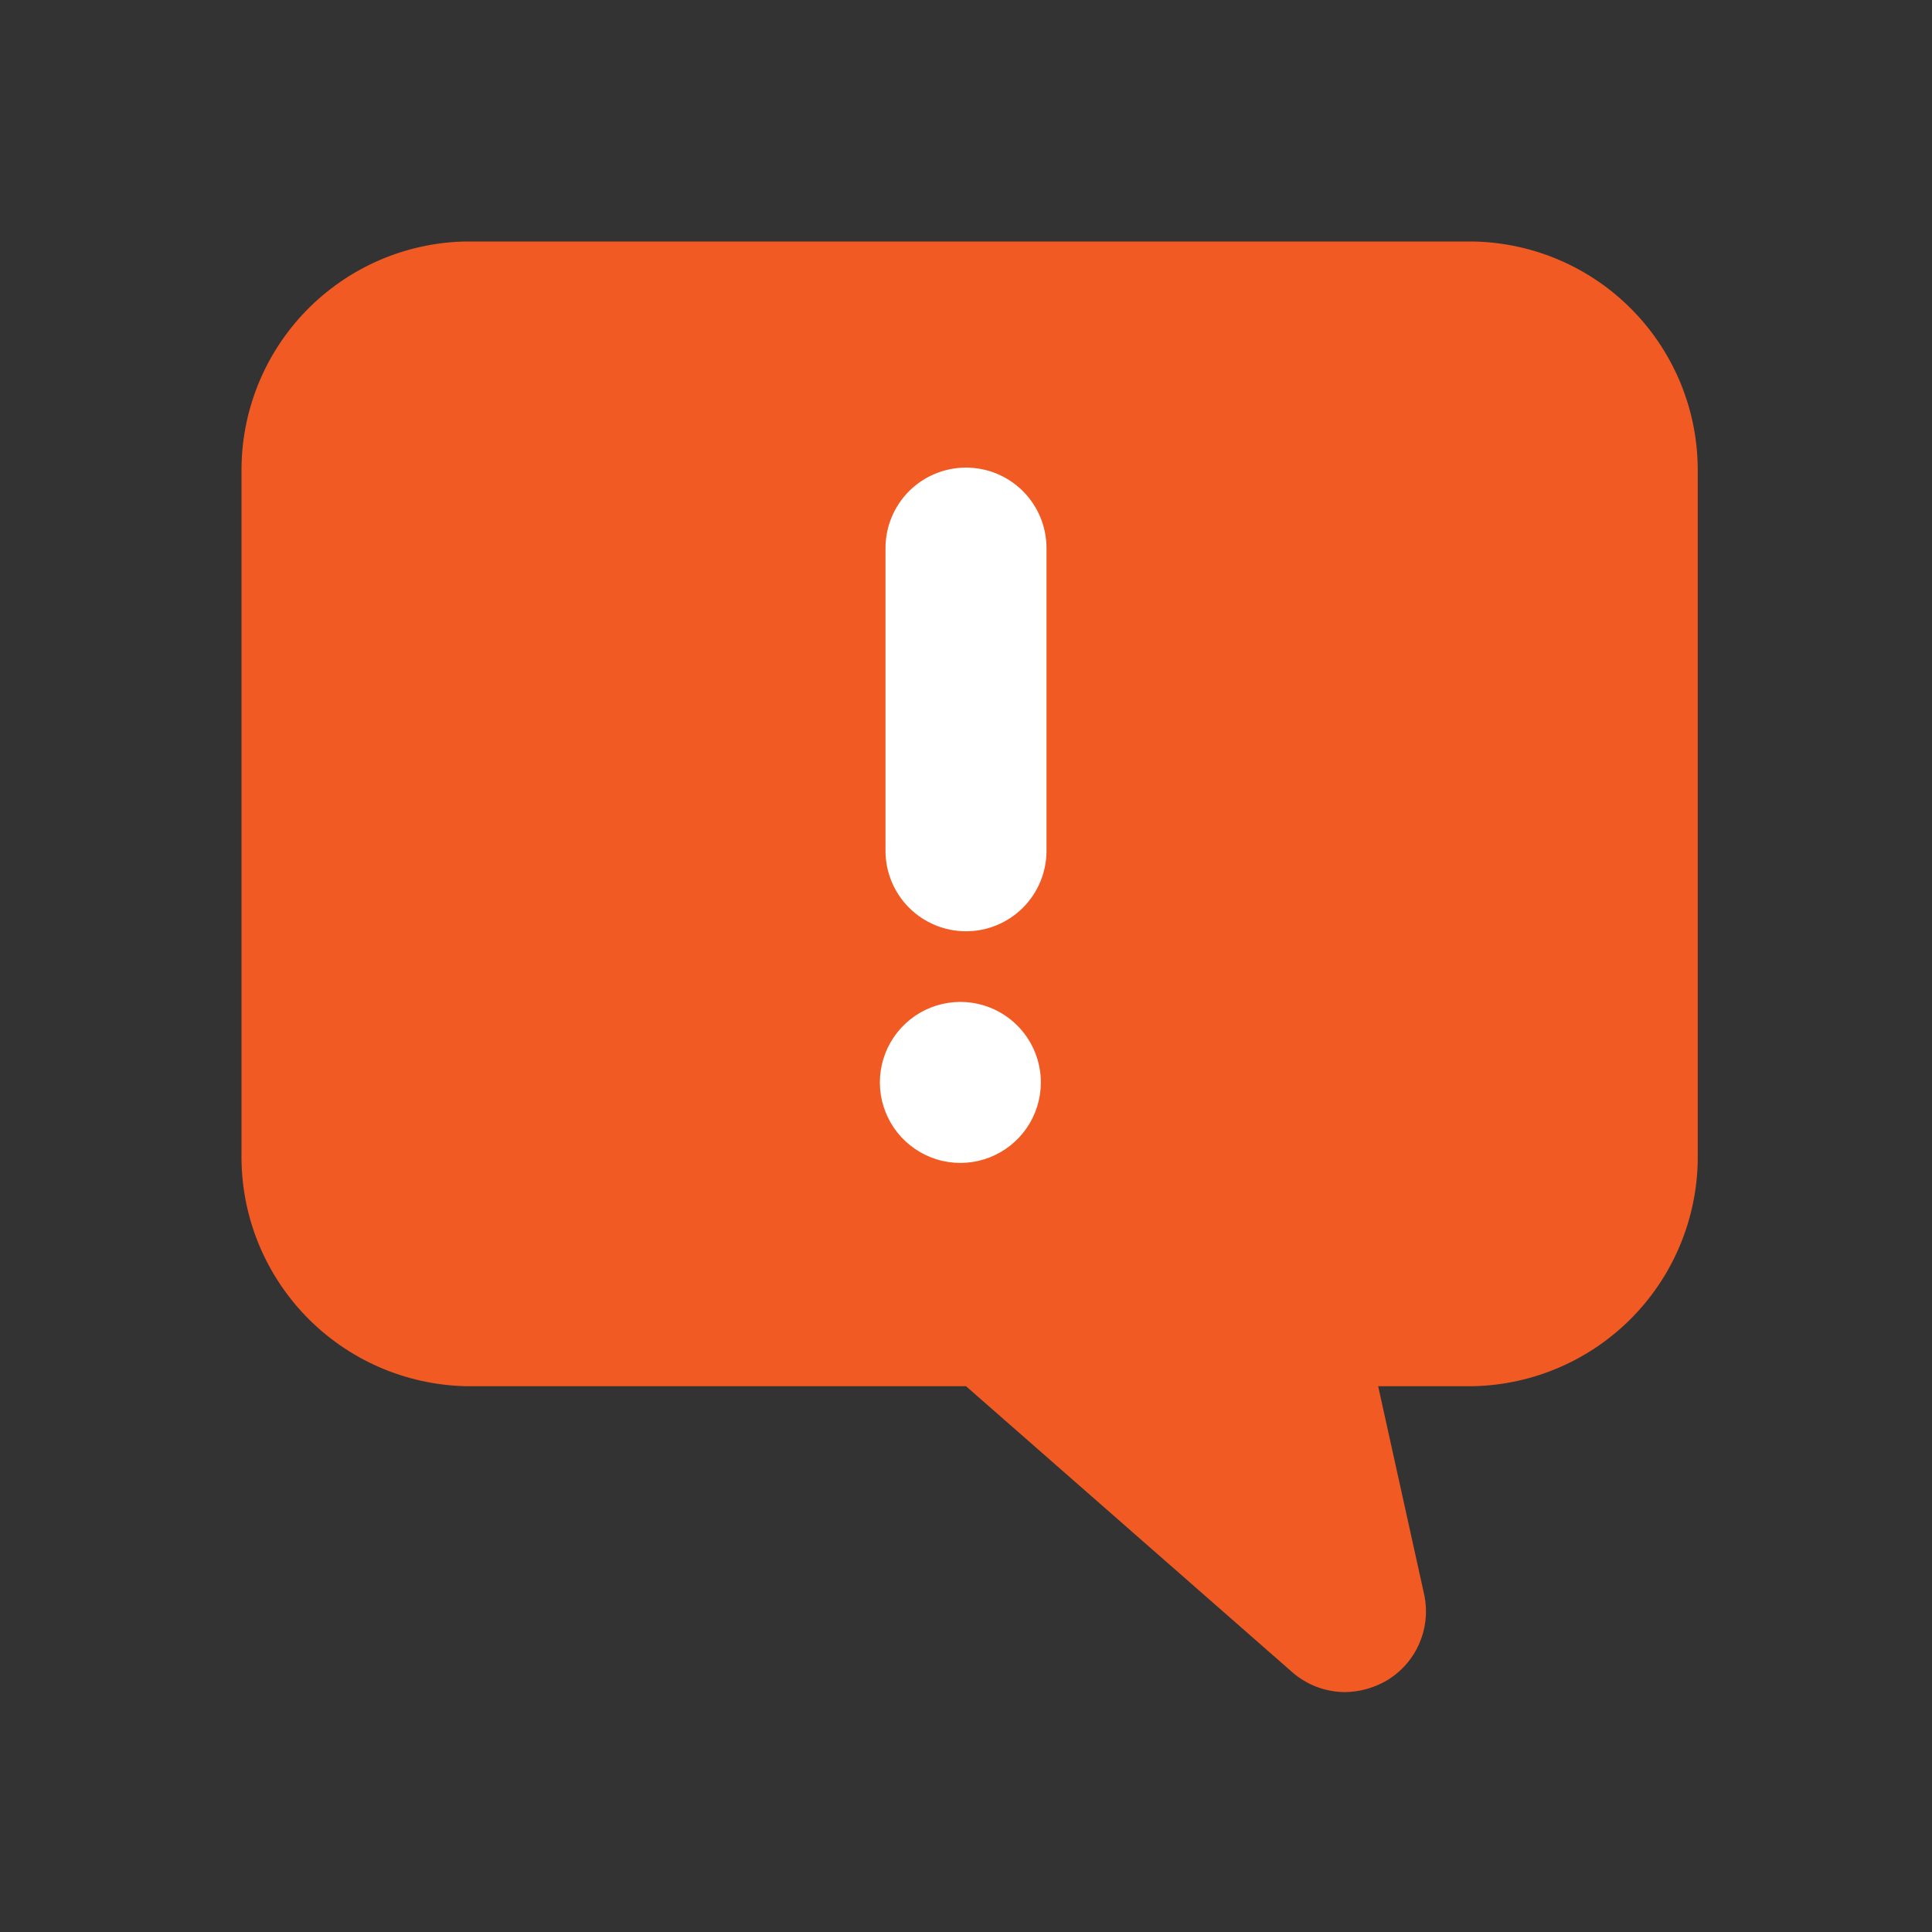
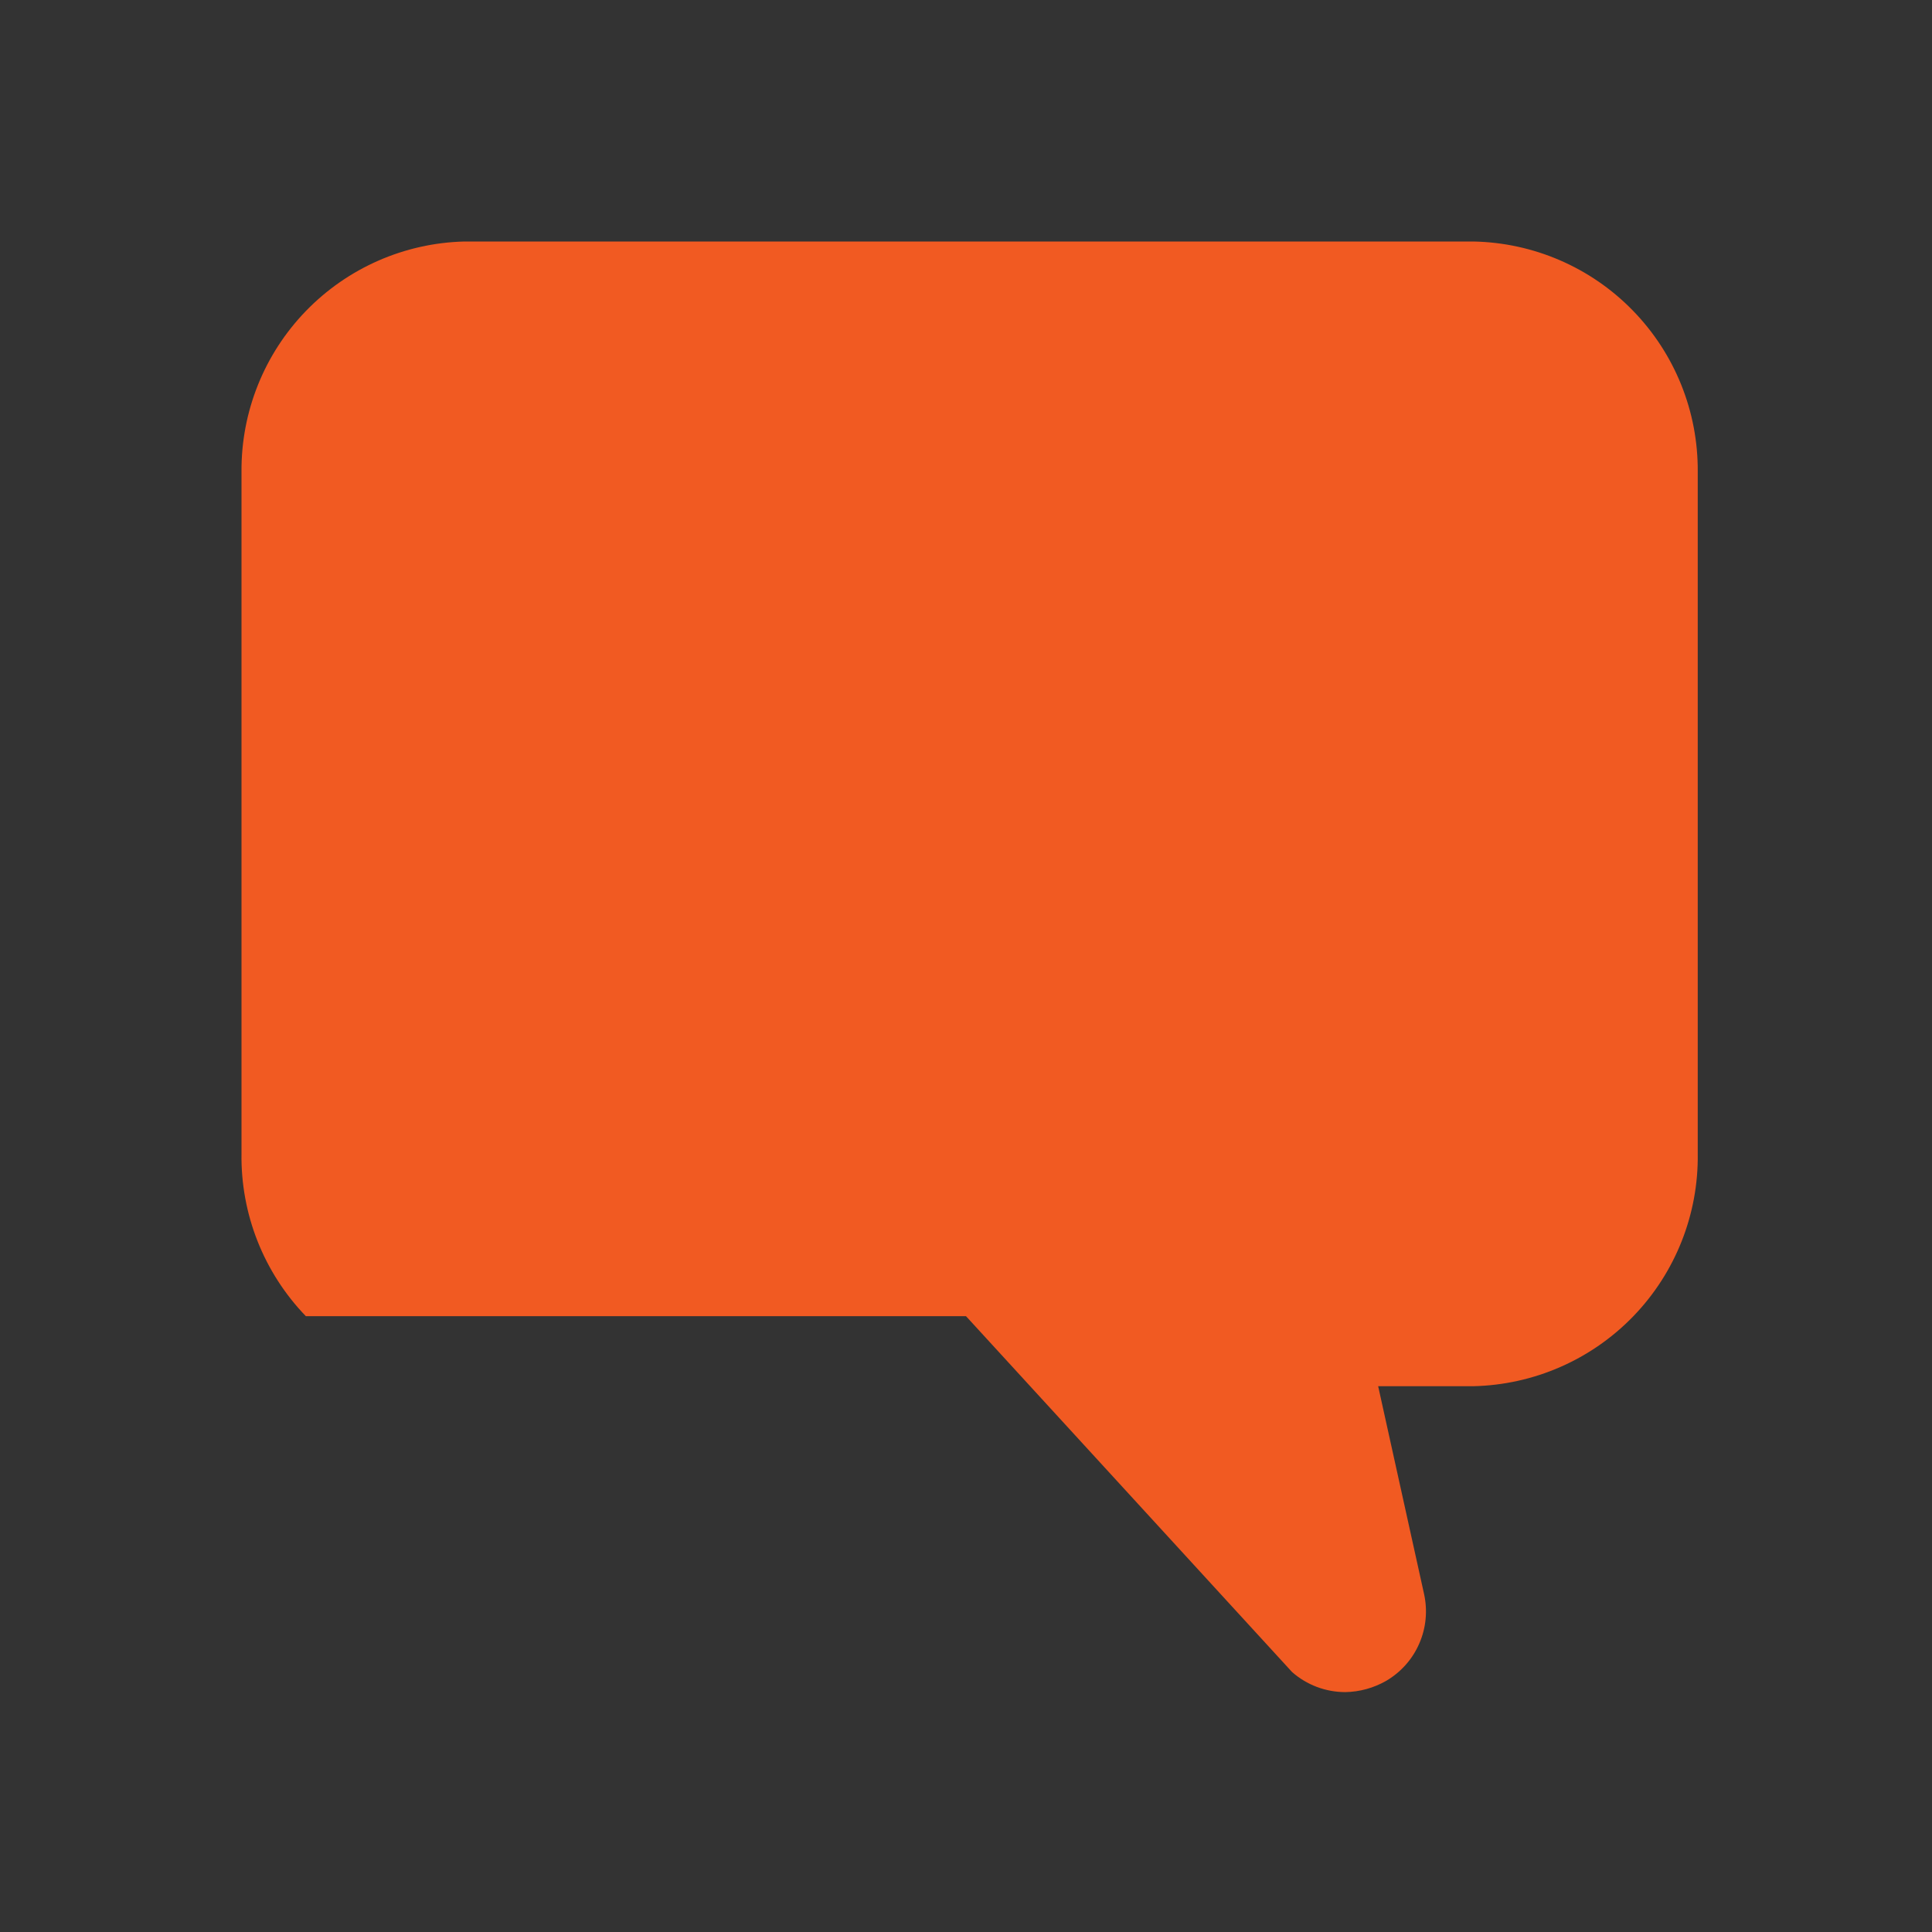
<svg xmlns="http://www.w3.org/2000/svg" width="36" height="36" viewBox="0 0 36 36" fill="none">
  <rect x="0" y="0" width="36" height="36" fill="#333333" stroke="none" />
-   <path d="M27.45 4.5H8.655C7.538 4.527 6.477 4.993 5.7 5.795C4.923 6.597 4.492 7.673 4.5 8.79V21.495C4.484 22.624 4.915 23.713 5.699 24.525C6.483 25.337 7.556 25.806 8.685 25.83H18L24.075 31.155C24.348 31.396 24.7 31.529 25.065 31.53C25.334 31.526 25.597 31.453 25.83 31.32C26.104 31.159 26.32 30.916 26.446 30.625C26.573 30.334 26.604 30.01 26.535 29.7L25.68 25.83H27.45C28.578 25.806 29.652 25.337 30.436 24.525C31.22 23.713 31.651 22.624 31.635 21.495V8.79C31.643 7.668 31.208 6.588 30.424 5.785C29.641 4.981 28.572 4.52 27.45 4.5Z" fill="#F15A22" />
-   <path d="M18 8.713C17.602 8.713 17.221 8.871 16.939 9.152C16.658 9.434 16.5 9.815 16.5 10.213V15.853C16.5 16.251 16.658 16.632 16.939 16.914C17.221 17.195 17.602 17.353 18 17.353C18.398 17.353 18.779 17.195 19.061 16.914C19.342 16.632 19.5 16.251 19.5 15.853V10.213C19.5 9.815 19.342 9.434 19.061 9.152C18.779 8.871 18.398 8.713 18 8.713ZM18 18.673C17.7 18.652 17.4 18.722 17.14 18.873C16.88 19.025 16.672 19.251 16.542 19.522C16.412 19.794 16.367 20.098 16.412 20.396C16.458 20.693 16.592 20.97 16.797 21.191C17.002 21.411 17.268 21.565 17.562 21.632C17.855 21.699 18.162 21.676 18.442 21.566C18.722 21.456 18.963 21.265 19.133 21.016C19.303 20.768 19.394 20.474 19.395 20.173C19.396 19.793 19.252 19.426 18.993 19.148C18.734 18.869 18.379 18.7 18 18.673Z" fill="white" />
+   <path d="M27.45 4.5H8.655C7.538 4.527 6.477 4.993 5.7 5.795C4.923 6.597 4.492 7.673 4.5 8.79V21.495C4.484 22.624 4.915 23.713 5.699 24.525H18L24.075 31.155C24.348 31.396 24.7 31.529 25.065 31.53C25.334 31.526 25.597 31.453 25.83 31.32C26.104 31.159 26.32 30.916 26.446 30.625C26.573 30.334 26.604 30.01 26.535 29.7L25.68 25.83H27.45C28.578 25.806 29.652 25.337 30.436 24.525C31.22 23.713 31.651 22.624 31.635 21.495V8.79C31.643 7.668 31.208 6.588 30.424 5.785C29.641 4.981 28.572 4.52 27.45 4.5Z" fill="#F15A22" />
</svg>